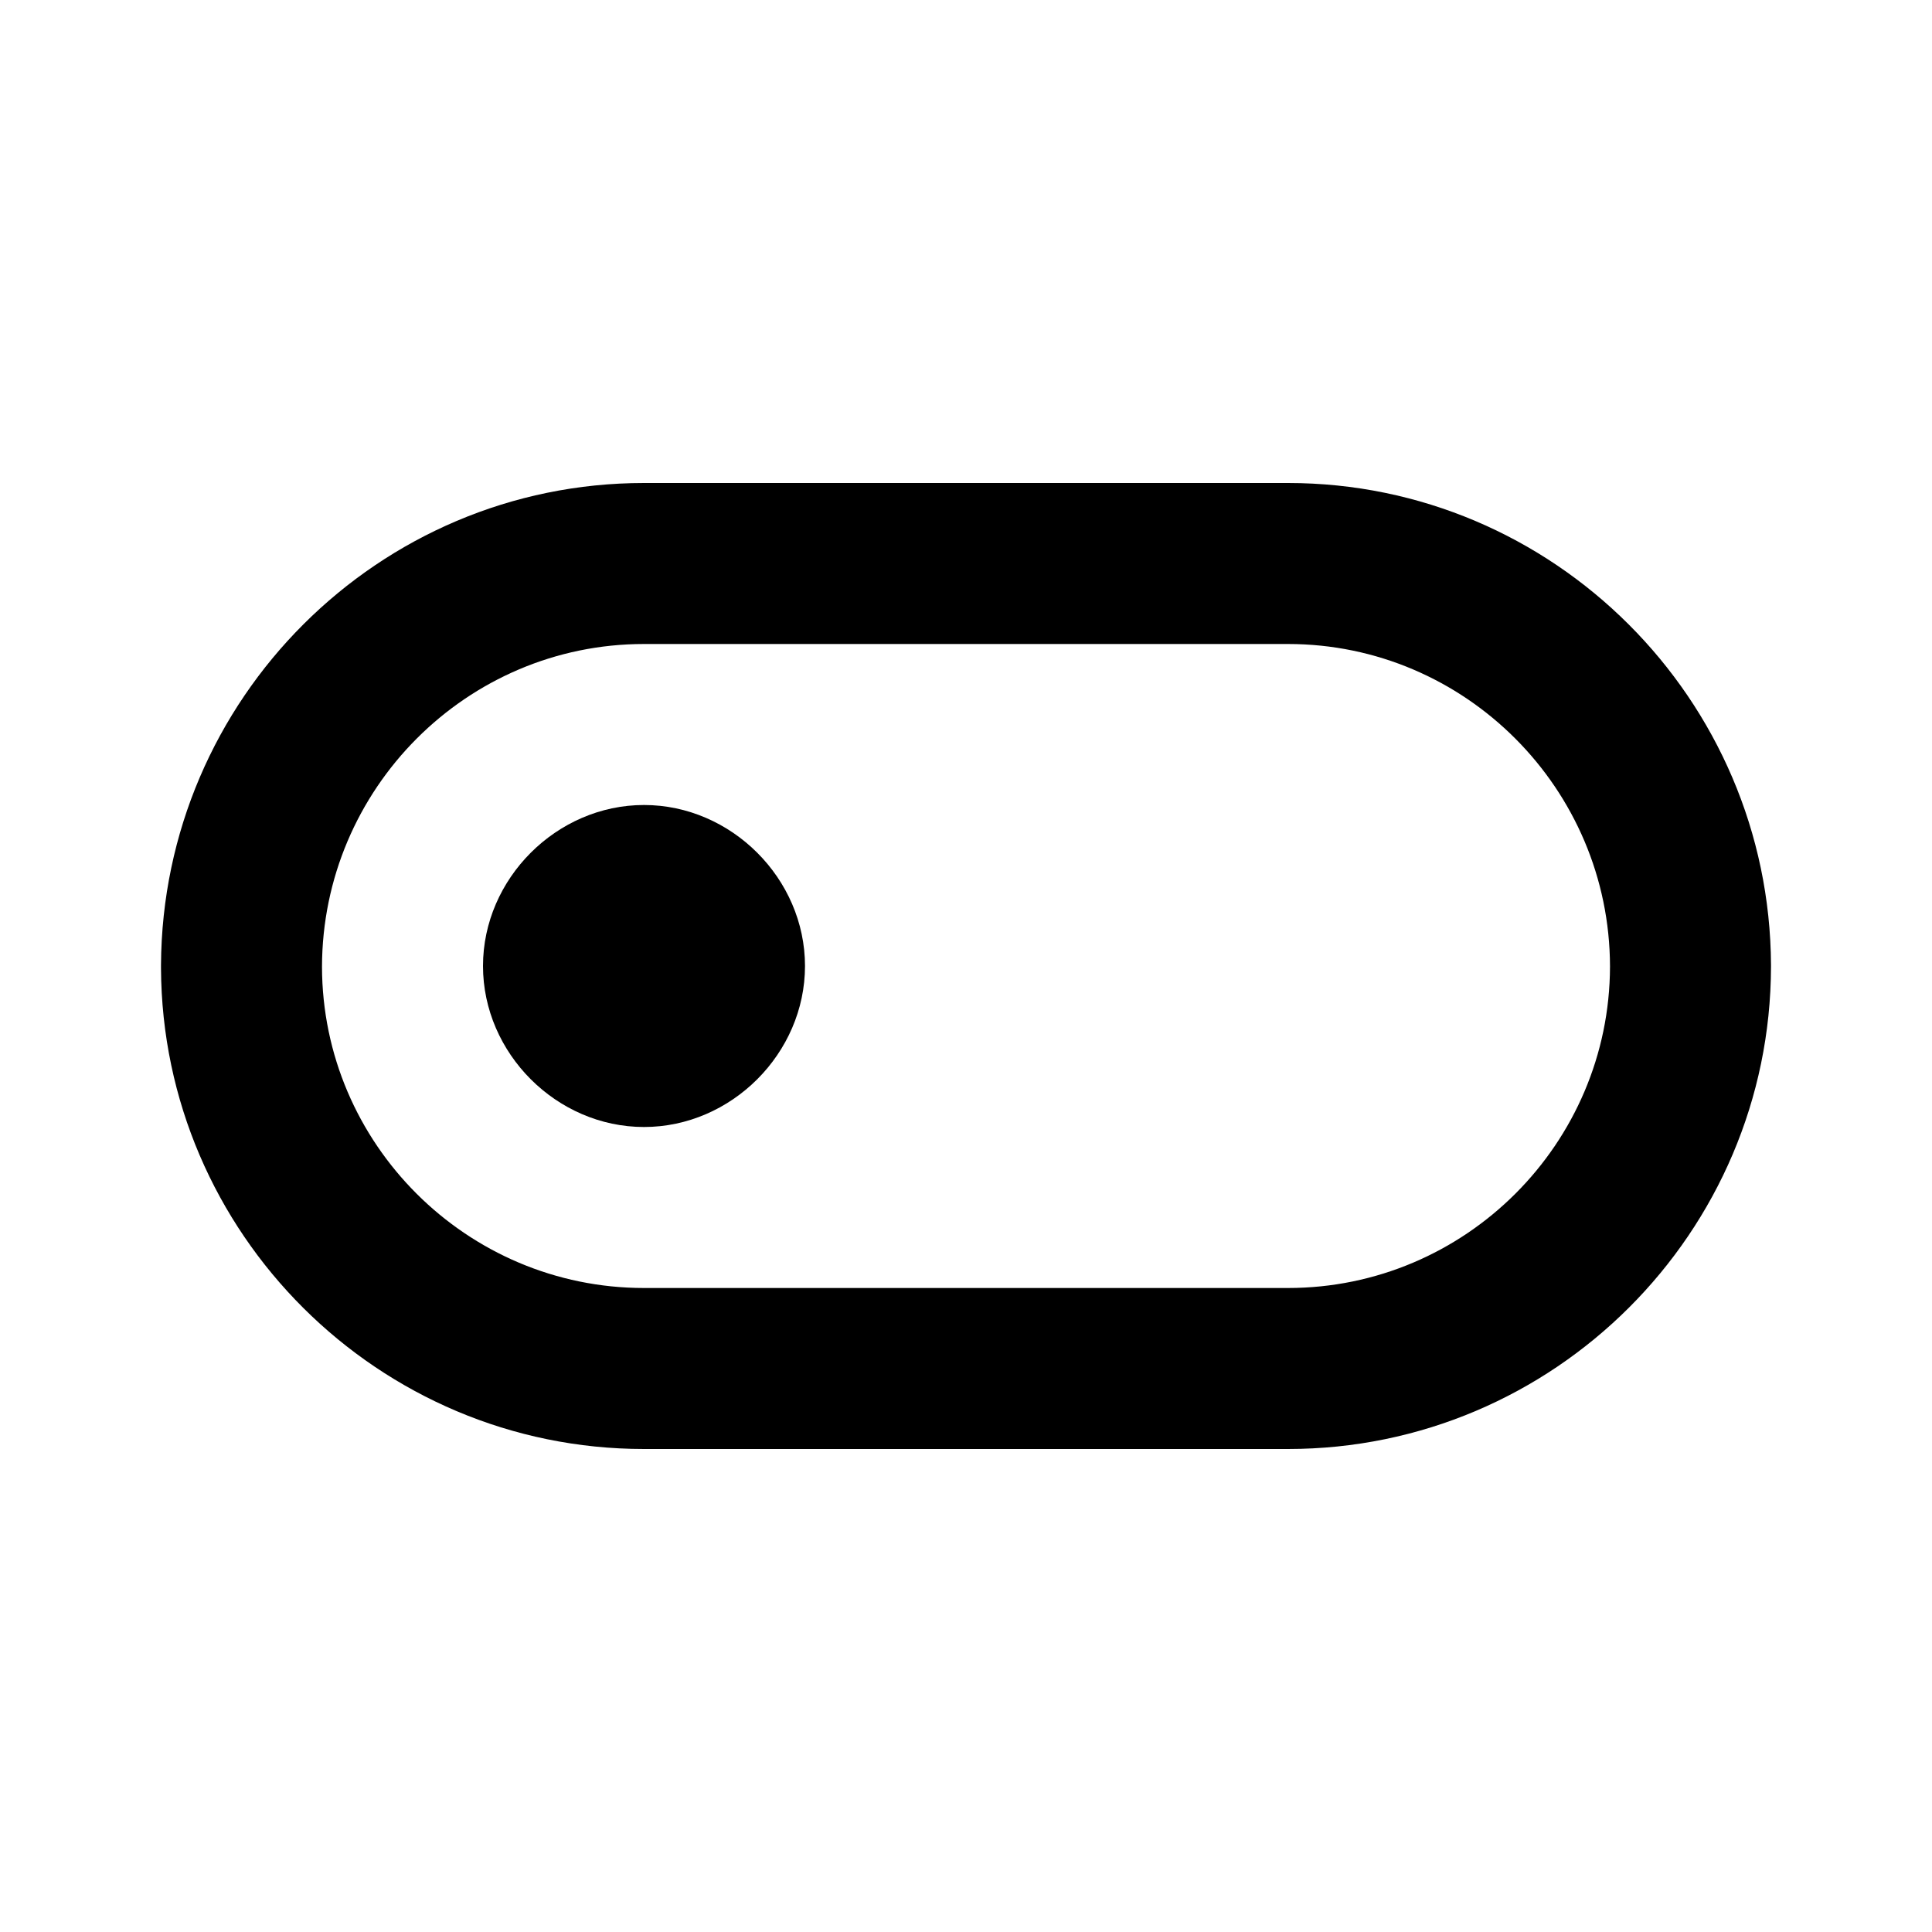
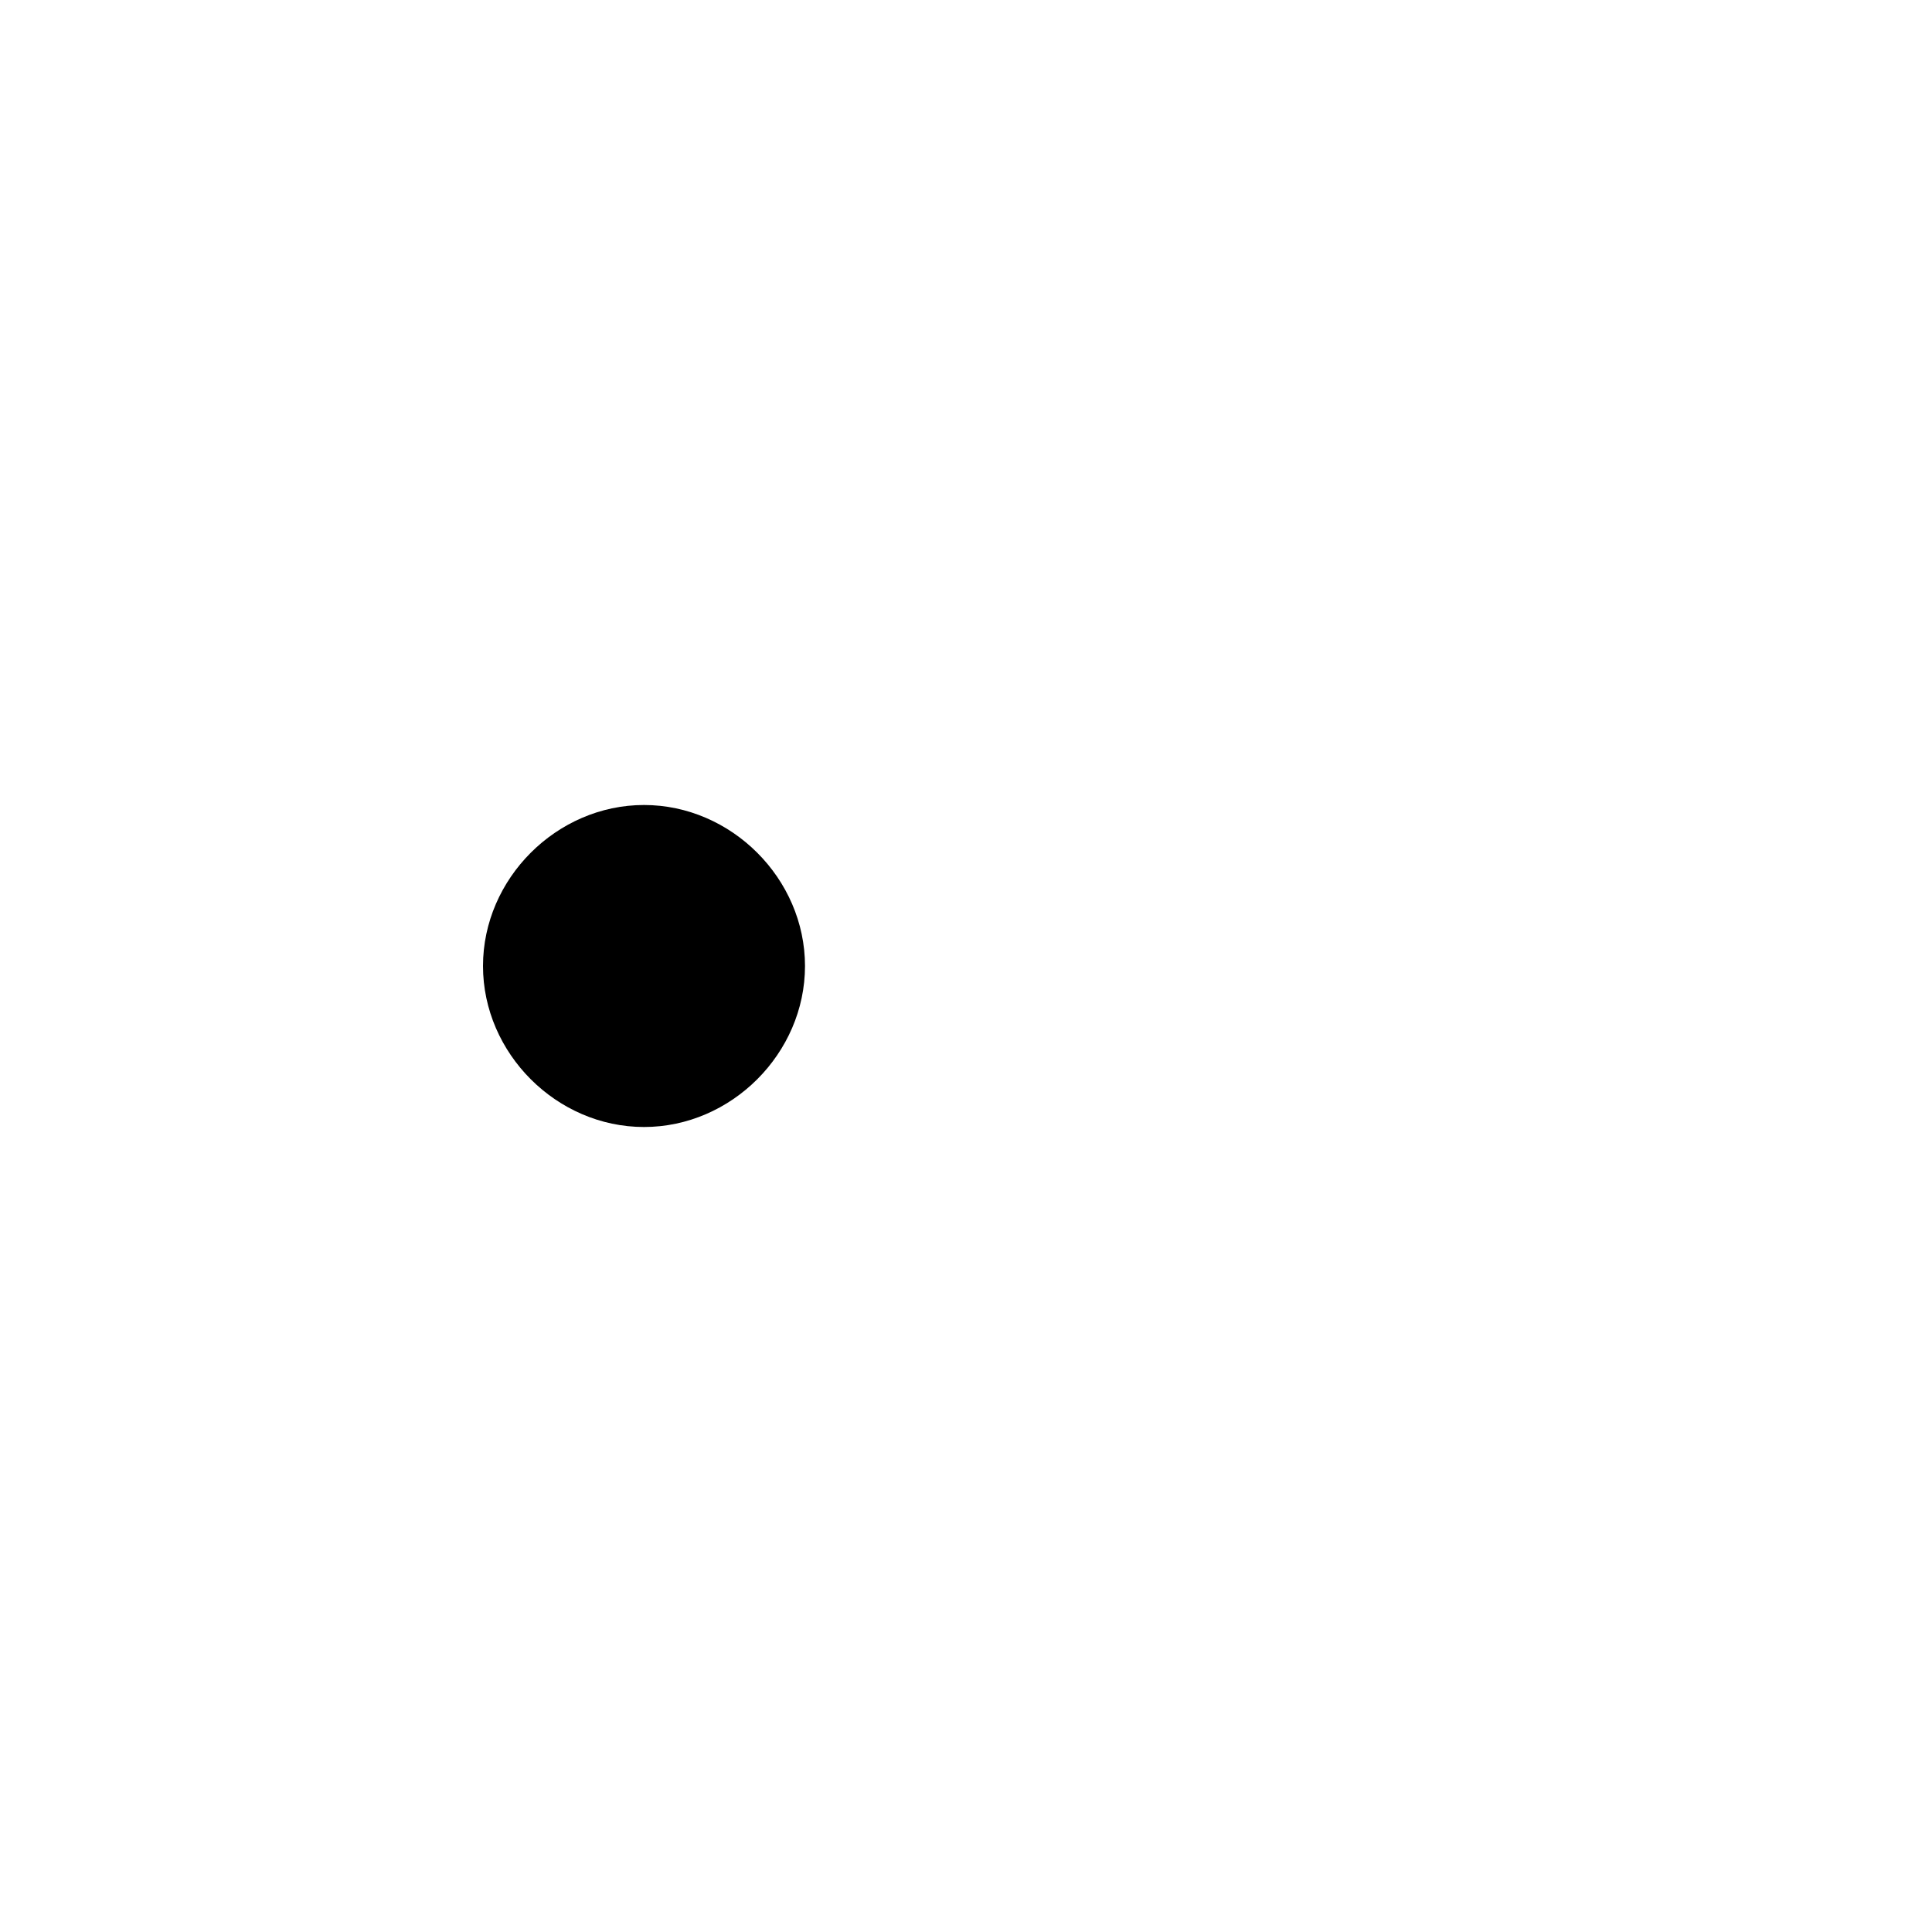
<svg xmlns="http://www.w3.org/2000/svg" width="24" height="24" viewBox="0 0 24 24">
  <path d="M8,10c-1.085,0-2,0.915-2,2s0.915,2,2,2s2-0.915,2-2S9.085,10,8,10z" />
-   <path d="M16,6H8c-3.296,0-5.982,2.682-6,5.986C2,11.991,2,11.995,2,12v0.016c0,0.004,0,0.008,0,0.012C2.015,15.322,4.703,18,8,18h8 c3.303,0,5.995-2.688,6-5.994c0,0,0,0,0-0.001c0-0.002,0-0.003,0-0.005c0-0.004,0-0.008,0-0.012C21.985,8.685,19.297,6,16,6z M16,16H8c-2.202,0-3.996-1.792-4-3.99C4.004,9.799,5.798,8,8,8h8c2.202,0,3.996,1.799,4,4.006C19.996,14.208,18.202,16,16,16z" />
</svg>